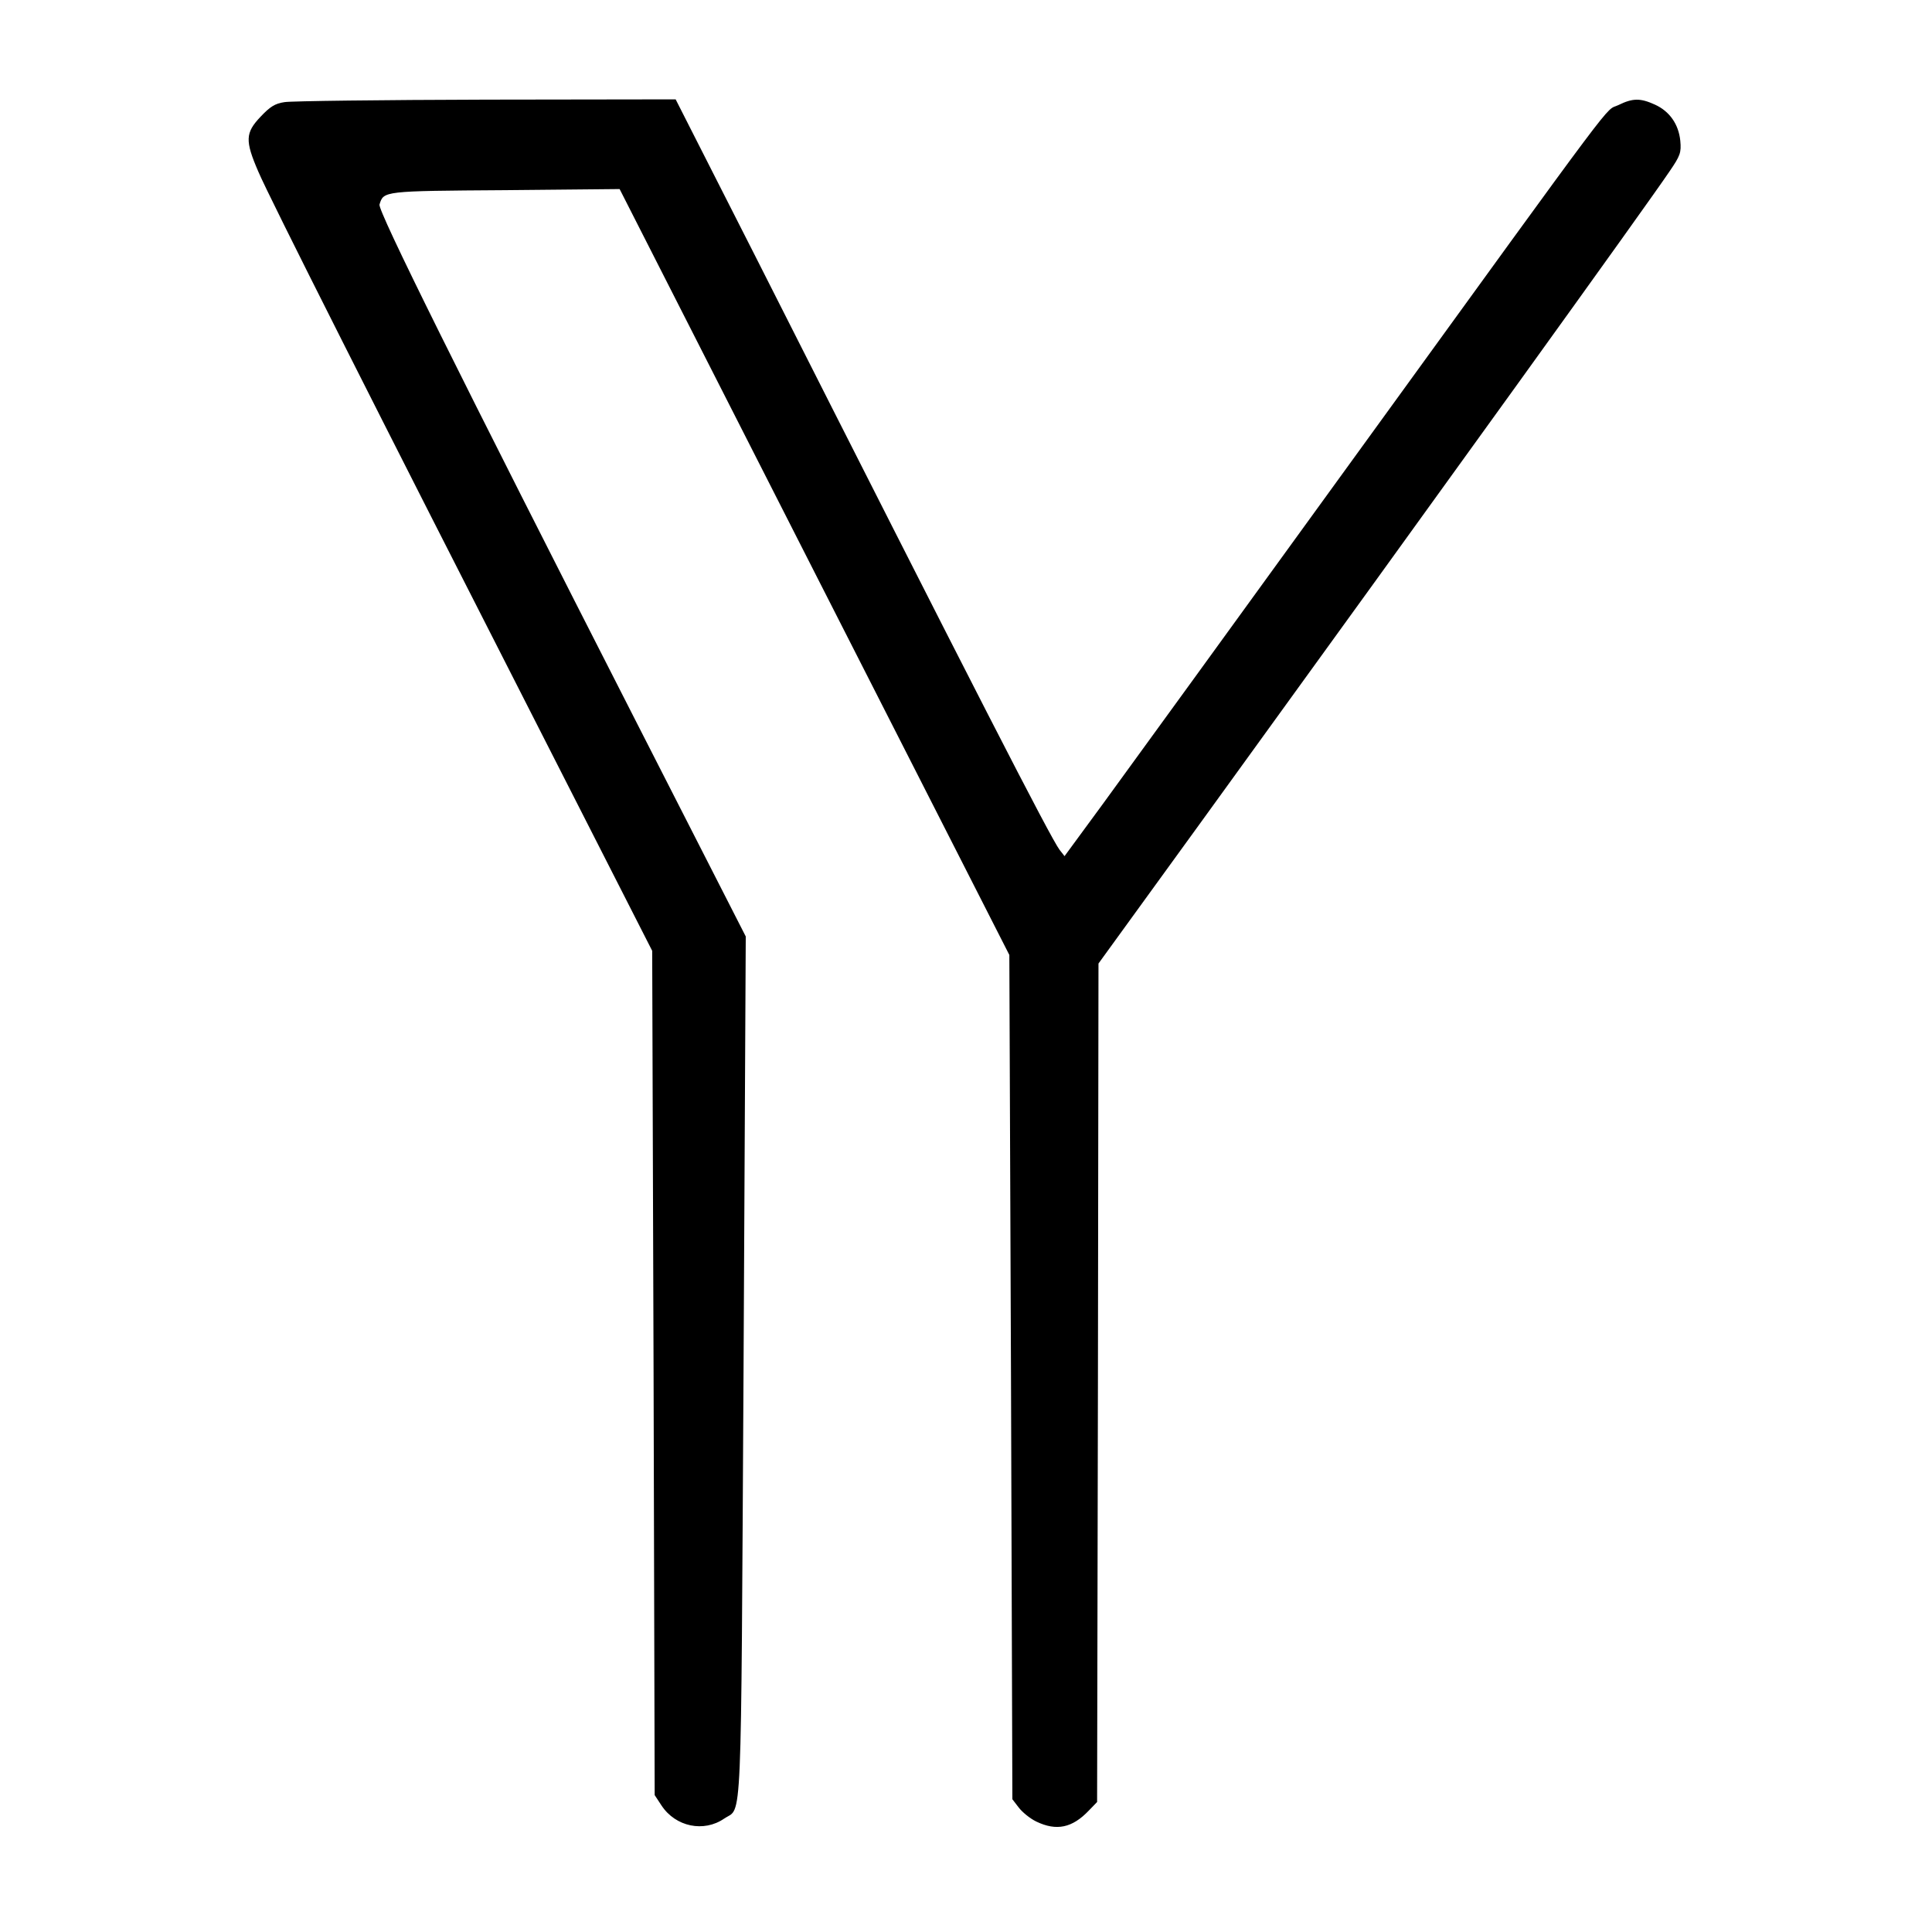
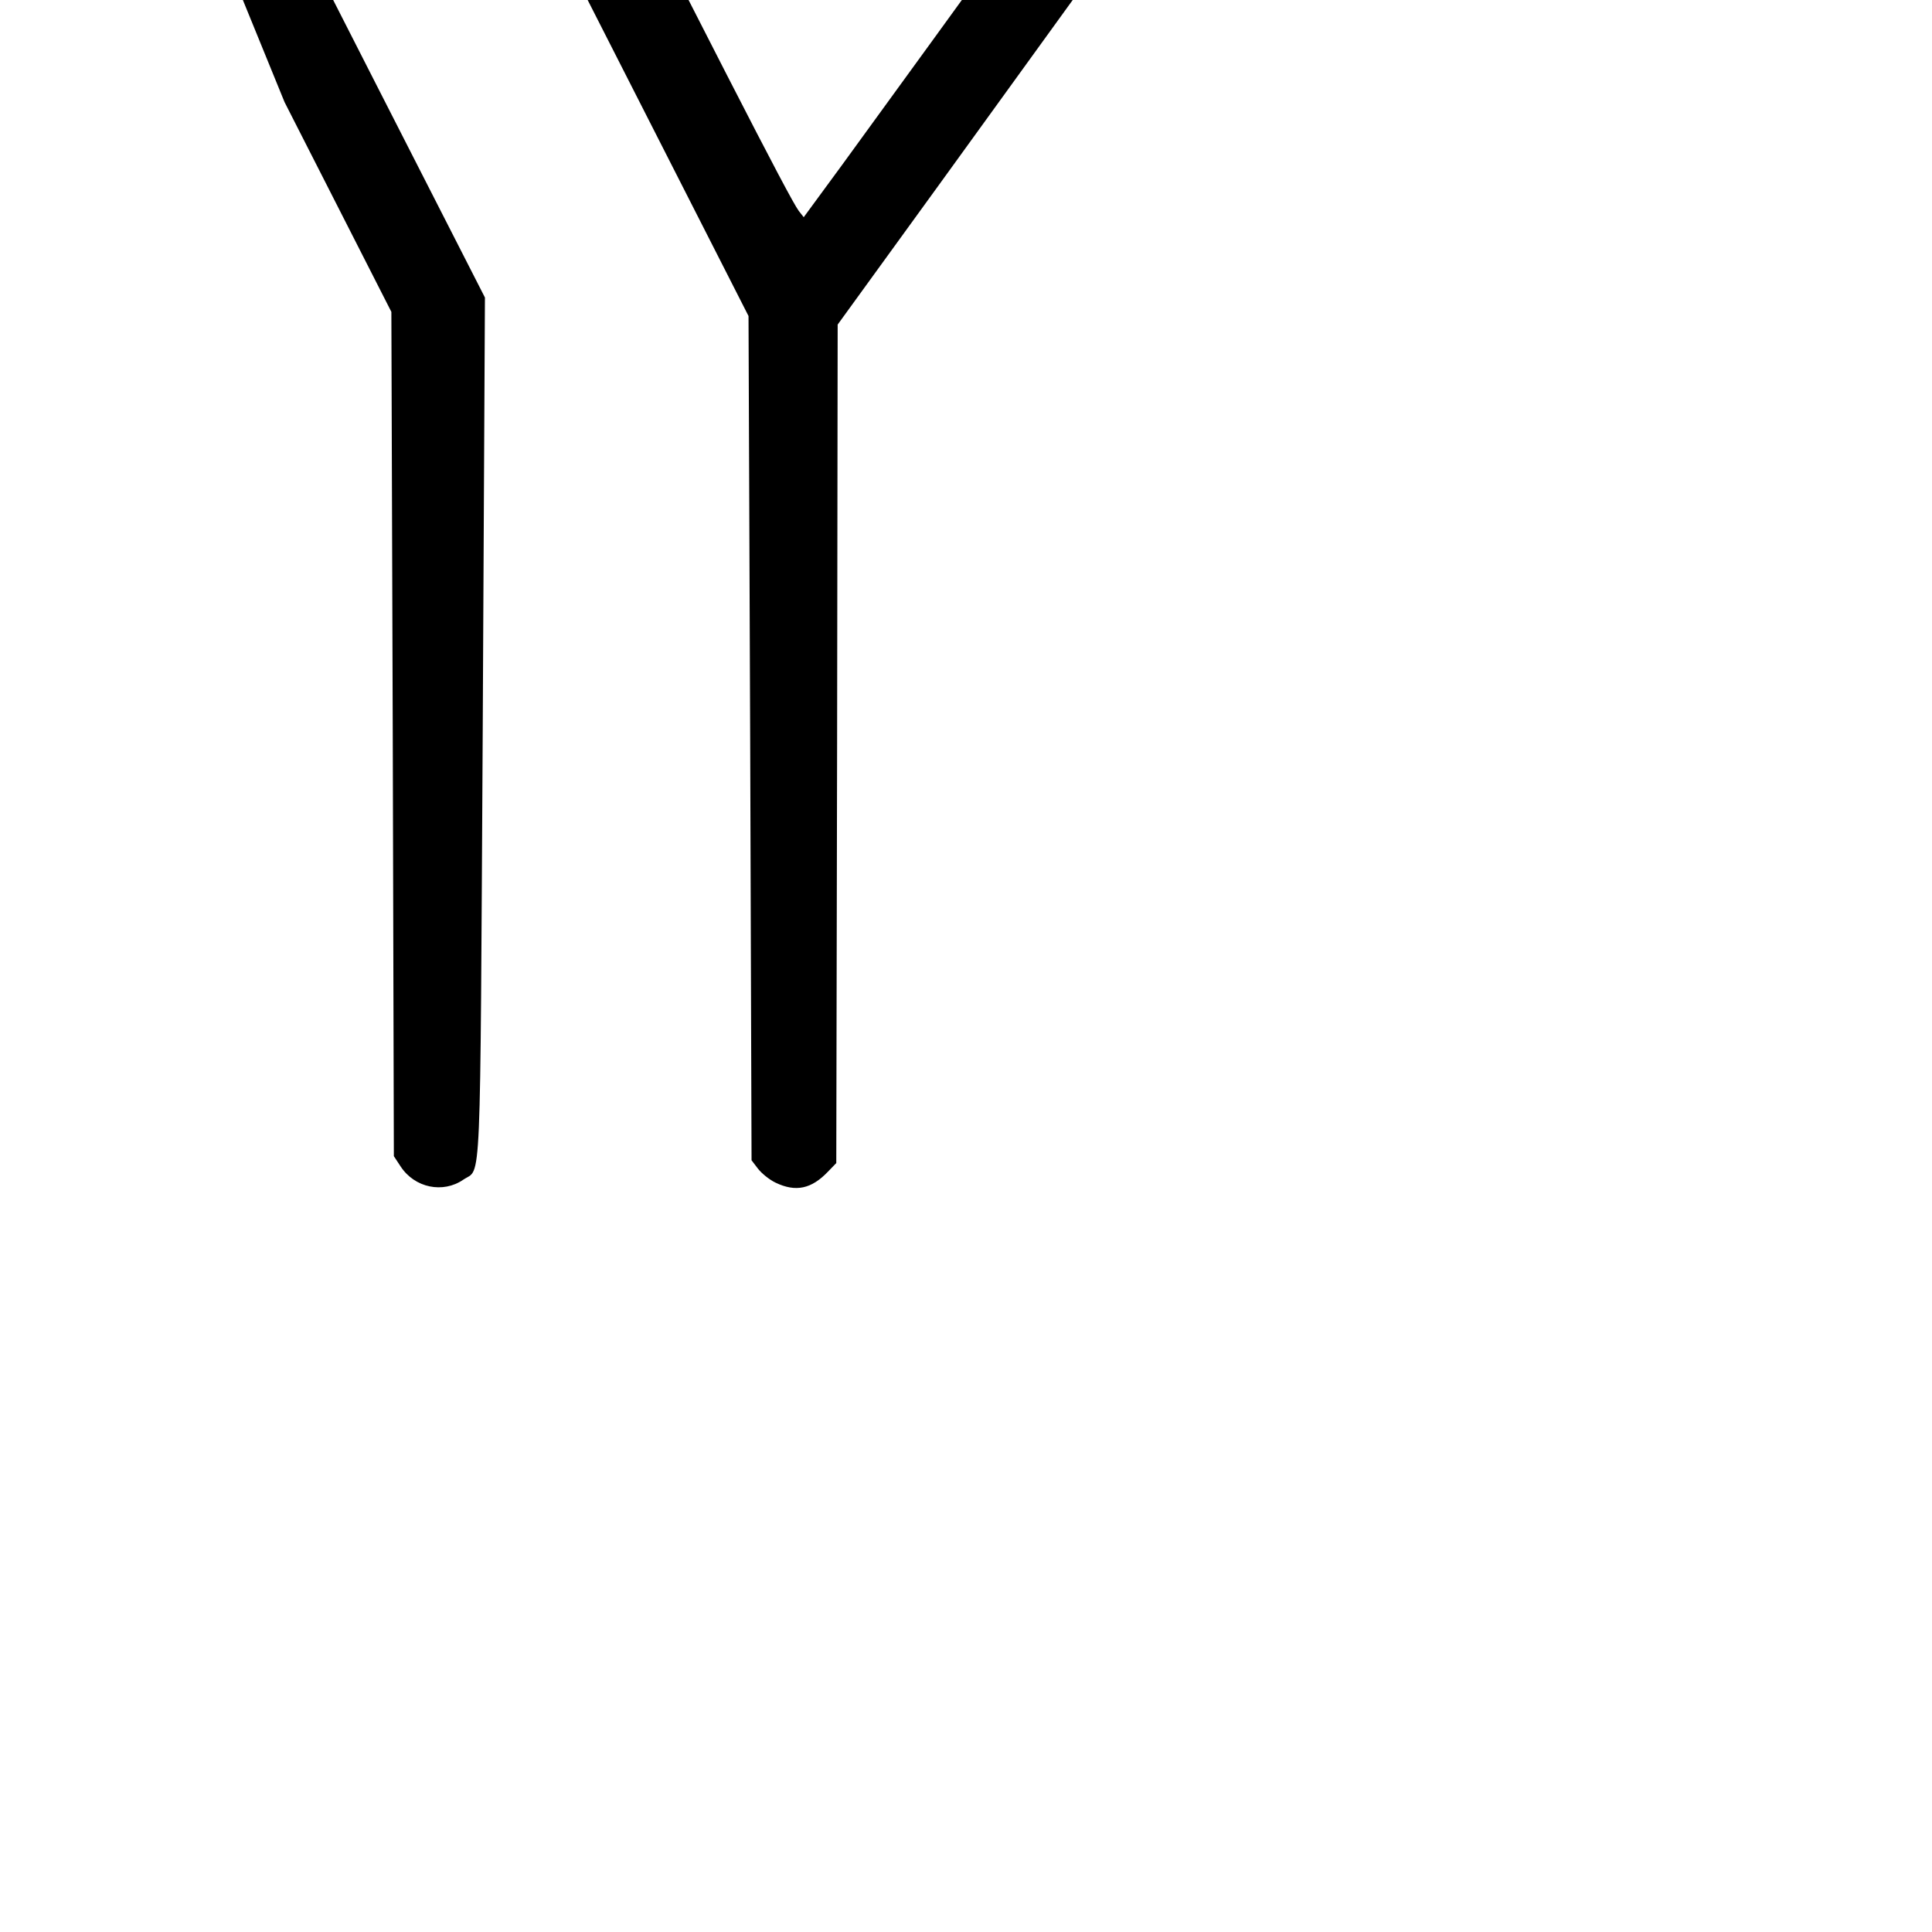
<svg xmlns="http://www.w3.org/2000/svg" version="1.0" width="700pt" height="700pt" viewBox="0 0 700 700" preserveAspectRatio="xMidYMid meet">
  <g transform="translate(0,700) scale(0.1,-0.1)" fill="#000000" stroke="none">
-     <path d="M1031 6630 c-35 -5 -53 -17 -87 -53 -55 -58 -57 -86 -8 -199 38 -90 428 -863 1040 -2063 l387 -760 5 -1529 4 -1530 25 -38 c51 -77 153 -98 227 -47 66 45 60 -83 70 1630 l8 1566 -396 776 c-646 1266 -938 1855 -931 1876 15 49 12 49 455 52 l415 4 706 -1388 706 -1387 6 -1529 5 -1530 23 -30 c13 -17 41 -40 64 -51 73 -35 130 -23 190 40 l30 31 3 1519 2 1519 372 513 c885 1222 1612 2231 1697 2357 39 57 43 68 39 111 -6 60 -39 107 -92 131 -53 24 -80 24 -133 -2 -52 -25 29 83 -940 -1254 -434 -599 -852 -1175 -928 -1279 l-138 -188 -18 23 c-33 44 -302 568 -1103 2152 l-288 567 -686 -1 c-378 -1 -707 -5 -731 -9z" />
+     <path d="M1031 6630 l387 -760 5 -1529 4 -1530 25 -38 c51 -77 153 -98 227 -47 66 45 60 -83 70 1630 l8 1566 -396 776 c-646 1266 -938 1855 -931 1876 15 49 12 49 455 52 l415 4 706 -1388 706 -1387 6 -1529 5 -1530 23 -30 c13 -17 41 -40 64 -51 73 -35 130 -23 190 40 l30 31 3 1519 2 1519 372 513 c885 1222 1612 2231 1697 2357 39 57 43 68 39 111 -6 60 -39 107 -92 131 -53 24 -80 24 -133 -2 -52 -25 29 83 -940 -1254 -434 -599 -852 -1175 -928 -1279 l-138 -188 -18 23 c-33 44 -302 568 -1103 2152 l-288 567 -686 -1 c-378 -1 -707 -5 -731 -9z" />
  </g>
</svg>